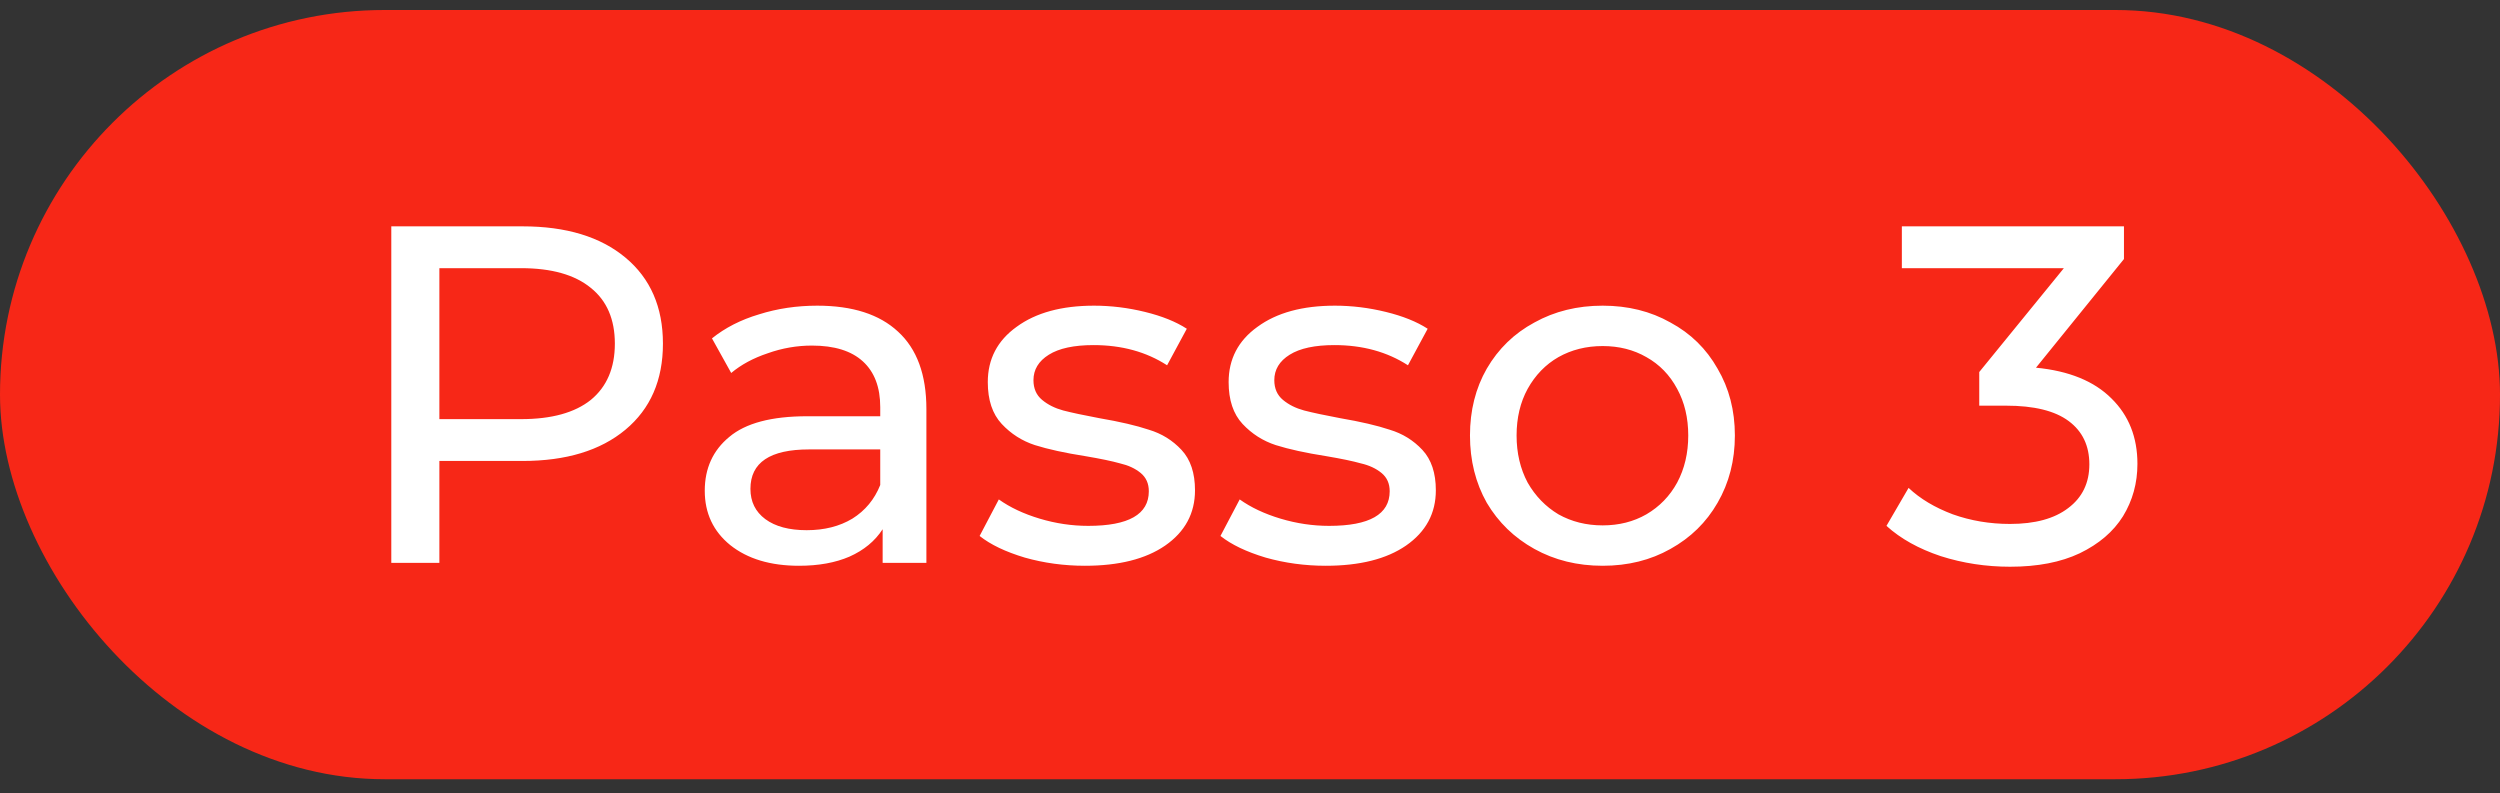
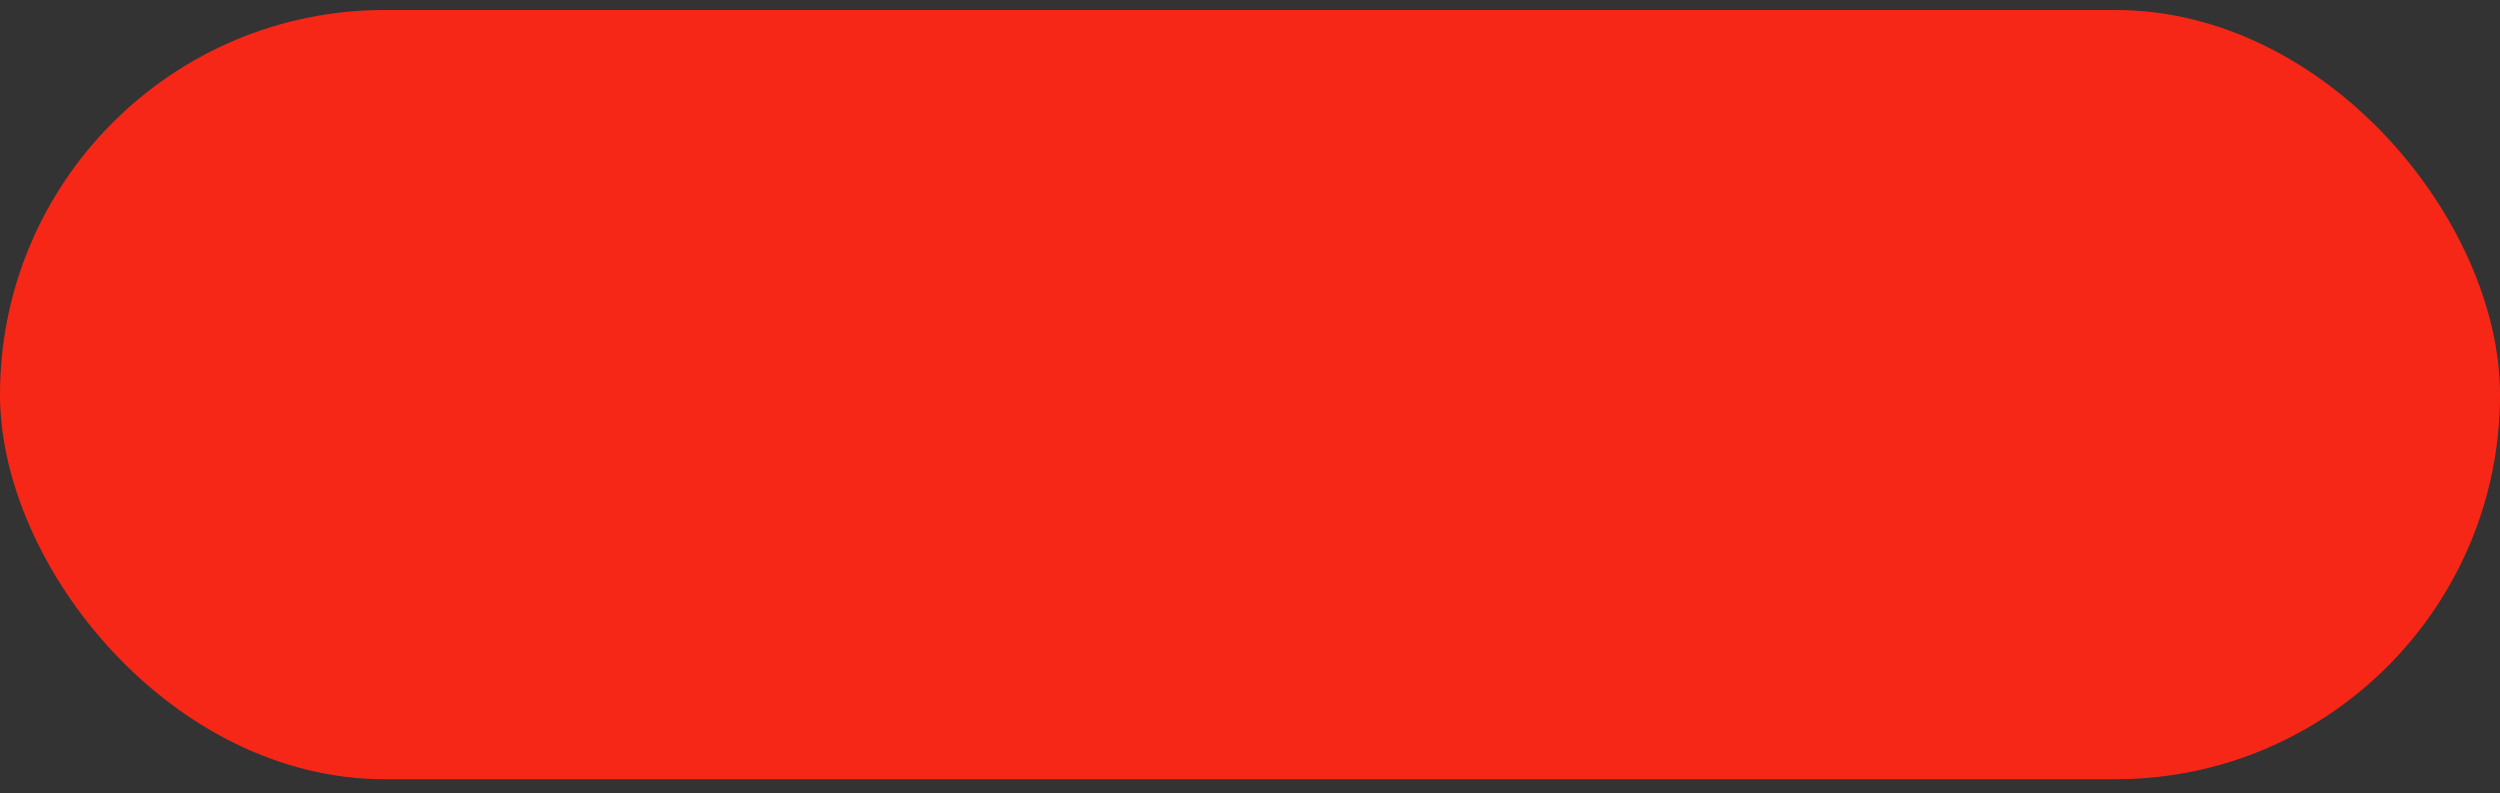
<svg xmlns="http://www.w3.org/2000/svg" width="104" height="33" viewBox="0 0 104 33" fill="none">
  <rect x="0" y="0" width="104" height="33" fill="#333333" stroke="none" />
  <rect y="0.416" width="104" height="32" rx="16" fill="#F72717" />
-   <path d="M21.738 9.416C23.551 9.416 24.978 9.849 26.018 10.716C27.058 11.582 27.578 12.776 27.578 14.296C27.578 15.816 27.058 17.009 26.018 17.876C24.978 18.742 23.551 19.176 21.738 19.176H18.278V23.416H16.278V9.416H21.738ZM21.678 17.436C22.944 17.436 23.911 17.169 24.578 16.636C25.244 16.089 25.578 15.309 25.578 14.296C25.578 13.282 25.244 12.509 24.578 11.976C23.911 11.429 22.944 11.156 21.678 11.156H18.278V17.436H21.678ZM33.998 12.716C35.465 12.716 36.585 13.076 37.358 13.796C38.145 14.516 38.538 15.589 38.538 17.016V23.416H36.718V22.016C36.398 22.509 35.938 22.889 35.338 23.156C34.752 23.409 34.052 23.536 33.238 23.536C32.052 23.536 31.098 23.249 30.378 22.676C29.672 22.102 29.318 21.349 29.318 20.416C29.318 19.482 29.658 18.736 30.338 18.176C31.018 17.602 32.098 17.316 33.578 17.316H36.618V16.936C36.618 16.109 36.378 15.476 35.898 15.036C35.418 14.596 34.712 14.376 33.778 14.376C33.152 14.376 32.538 14.482 31.938 14.696C31.338 14.896 30.832 15.169 30.418 15.516L29.618 14.076C30.165 13.636 30.818 13.302 31.578 13.076C32.338 12.836 33.145 12.716 33.998 12.716ZM33.558 22.056C34.292 22.056 34.925 21.896 35.458 21.576C35.992 21.242 36.378 20.776 36.618 20.176V18.696H33.658C32.032 18.696 31.218 19.242 31.218 20.336C31.218 20.869 31.425 21.289 31.838 21.596C32.252 21.902 32.825 22.056 33.558 22.056ZM45.132 23.536C44.265 23.536 43.431 23.422 42.632 23.196C41.831 22.956 41.205 22.656 40.752 22.296L41.551 20.776C42.018 21.109 42.585 21.376 43.252 21.576C43.918 21.776 44.592 21.876 45.272 21.876C46.952 21.876 47.791 21.396 47.791 20.436C47.791 20.116 47.678 19.862 47.452 19.676C47.225 19.489 46.938 19.356 46.592 19.276C46.258 19.182 45.778 19.082 45.151 18.976C44.298 18.842 43.598 18.689 43.051 18.516C42.518 18.342 42.058 18.049 41.672 17.636C41.285 17.222 41.092 16.642 41.092 15.896C41.092 14.936 41.492 14.169 42.291 13.596C43.092 13.009 44.165 12.716 45.511 12.716C46.218 12.716 46.925 12.802 47.632 12.976C48.338 13.149 48.918 13.382 49.371 13.676L48.551 15.196C47.685 14.636 46.665 14.356 45.492 14.356C44.678 14.356 44.058 14.489 43.632 14.756C43.205 15.022 42.992 15.376 42.992 15.816C42.992 16.162 43.111 16.436 43.352 16.636C43.592 16.836 43.885 16.982 44.231 17.076C44.592 17.169 45.092 17.276 45.731 17.396C46.585 17.542 47.272 17.702 47.791 17.876C48.325 18.036 48.778 18.316 49.151 18.716C49.525 19.116 49.712 19.676 49.712 20.396C49.712 21.356 49.298 22.122 48.471 22.696C47.658 23.256 46.545 23.536 45.132 23.536ZM55.151 23.536C54.284 23.536 53.451 23.422 52.651 23.196C51.851 22.956 51.224 22.656 50.771 22.296L51.571 20.776C52.038 21.109 52.604 21.376 53.271 21.576C53.938 21.776 54.611 21.876 55.291 21.876C56.971 21.876 57.811 21.396 57.811 20.436C57.811 20.116 57.698 19.862 57.471 19.676C57.244 19.489 56.958 19.356 56.611 19.276C56.278 19.182 55.798 19.082 55.171 18.976C54.318 18.842 53.618 18.689 53.071 18.516C52.538 18.342 52.078 18.049 51.691 17.636C51.304 17.222 51.111 16.642 51.111 15.896C51.111 14.936 51.511 14.169 52.311 13.596C53.111 13.009 54.184 12.716 55.531 12.716C56.238 12.716 56.944 12.802 57.651 12.976C58.358 13.149 58.938 13.382 59.391 13.676L58.571 15.196C57.704 14.636 56.684 14.356 55.511 14.356C54.698 14.356 54.078 14.489 53.651 14.756C53.224 15.022 53.011 15.376 53.011 15.816C53.011 16.162 53.131 16.436 53.371 16.636C53.611 16.836 53.904 16.982 54.251 17.076C54.611 17.169 55.111 17.276 55.751 17.396C56.604 17.542 57.291 17.702 57.811 17.876C58.344 18.036 58.798 18.316 59.171 18.716C59.544 19.116 59.731 19.676 59.731 20.396C59.731 21.356 59.318 22.122 58.491 22.696C57.678 23.256 56.564 23.536 55.151 23.536ZM66.671 23.536C65.617 23.536 64.671 23.302 63.831 22.836C62.99 22.369 62.331 21.729 61.85 20.916C61.384 20.089 61.151 19.156 61.151 18.116C61.151 17.076 61.384 16.149 61.85 15.336C62.331 14.509 62.99 13.869 63.831 13.416C64.671 12.949 65.617 12.716 66.671 12.716C67.724 12.716 68.664 12.949 69.49 13.416C70.331 13.869 70.984 14.509 71.451 15.336C71.93 16.149 72.171 17.076 72.171 18.116C72.171 19.156 71.93 20.089 71.451 20.916C70.984 21.729 70.331 22.369 69.49 22.836C68.664 23.302 67.724 23.536 66.671 23.536ZM66.671 21.856C67.35 21.856 67.957 21.702 68.49 21.396C69.037 21.076 69.464 20.636 69.77 20.076C70.077 19.502 70.231 18.849 70.231 18.116C70.231 17.382 70.077 16.736 69.77 16.176C69.464 15.602 69.037 15.162 68.49 14.856C67.957 14.549 67.35 14.396 66.671 14.396C65.99 14.396 65.377 14.549 64.831 14.856C64.297 15.162 63.87 15.602 63.55 16.176C63.244 16.736 63.09 17.382 63.09 18.116C63.09 18.849 63.244 19.502 63.55 20.076C63.87 20.636 64.297 21.076 64.831 21.396C65.377 21.702 65.99 21.856 66.671 21.856ZM84.697 15.296C86.07 15.429 87.117 15.856 87.837 16.576C88.557 17.282 88.917 18.189 88.917 19.296C88.917 20.096 88.717 20.822 88.317 21.476C87.917 22.116 87.317 22.629 86.517 23.016C85.73 23.389 84.764 23.576 83.617 23.576C82.617 23.576 81.657 23.429 80.737 23.136C79.817 22.829 79.064 22.409 78.477 21.876L79.397 20.296C79.877 20.749 80.49 21.116 81.237 21.396C81.984 21.662 82.777 21.796 83.617 21.796C84.657 21.796 85.464 21.576 86.037 21.136C86.624 20.696 86.917 20.089 86.917 19.316C86.917 18.542 86.63 17.942 86.057 17.516C85.484 17.089 84.617 16.876 83.457 16.876H82.337V15.476L85.857 11.156H79.117V9.416H88.357V10.776L84.697 15.296Z" fill="white" />
</svg>